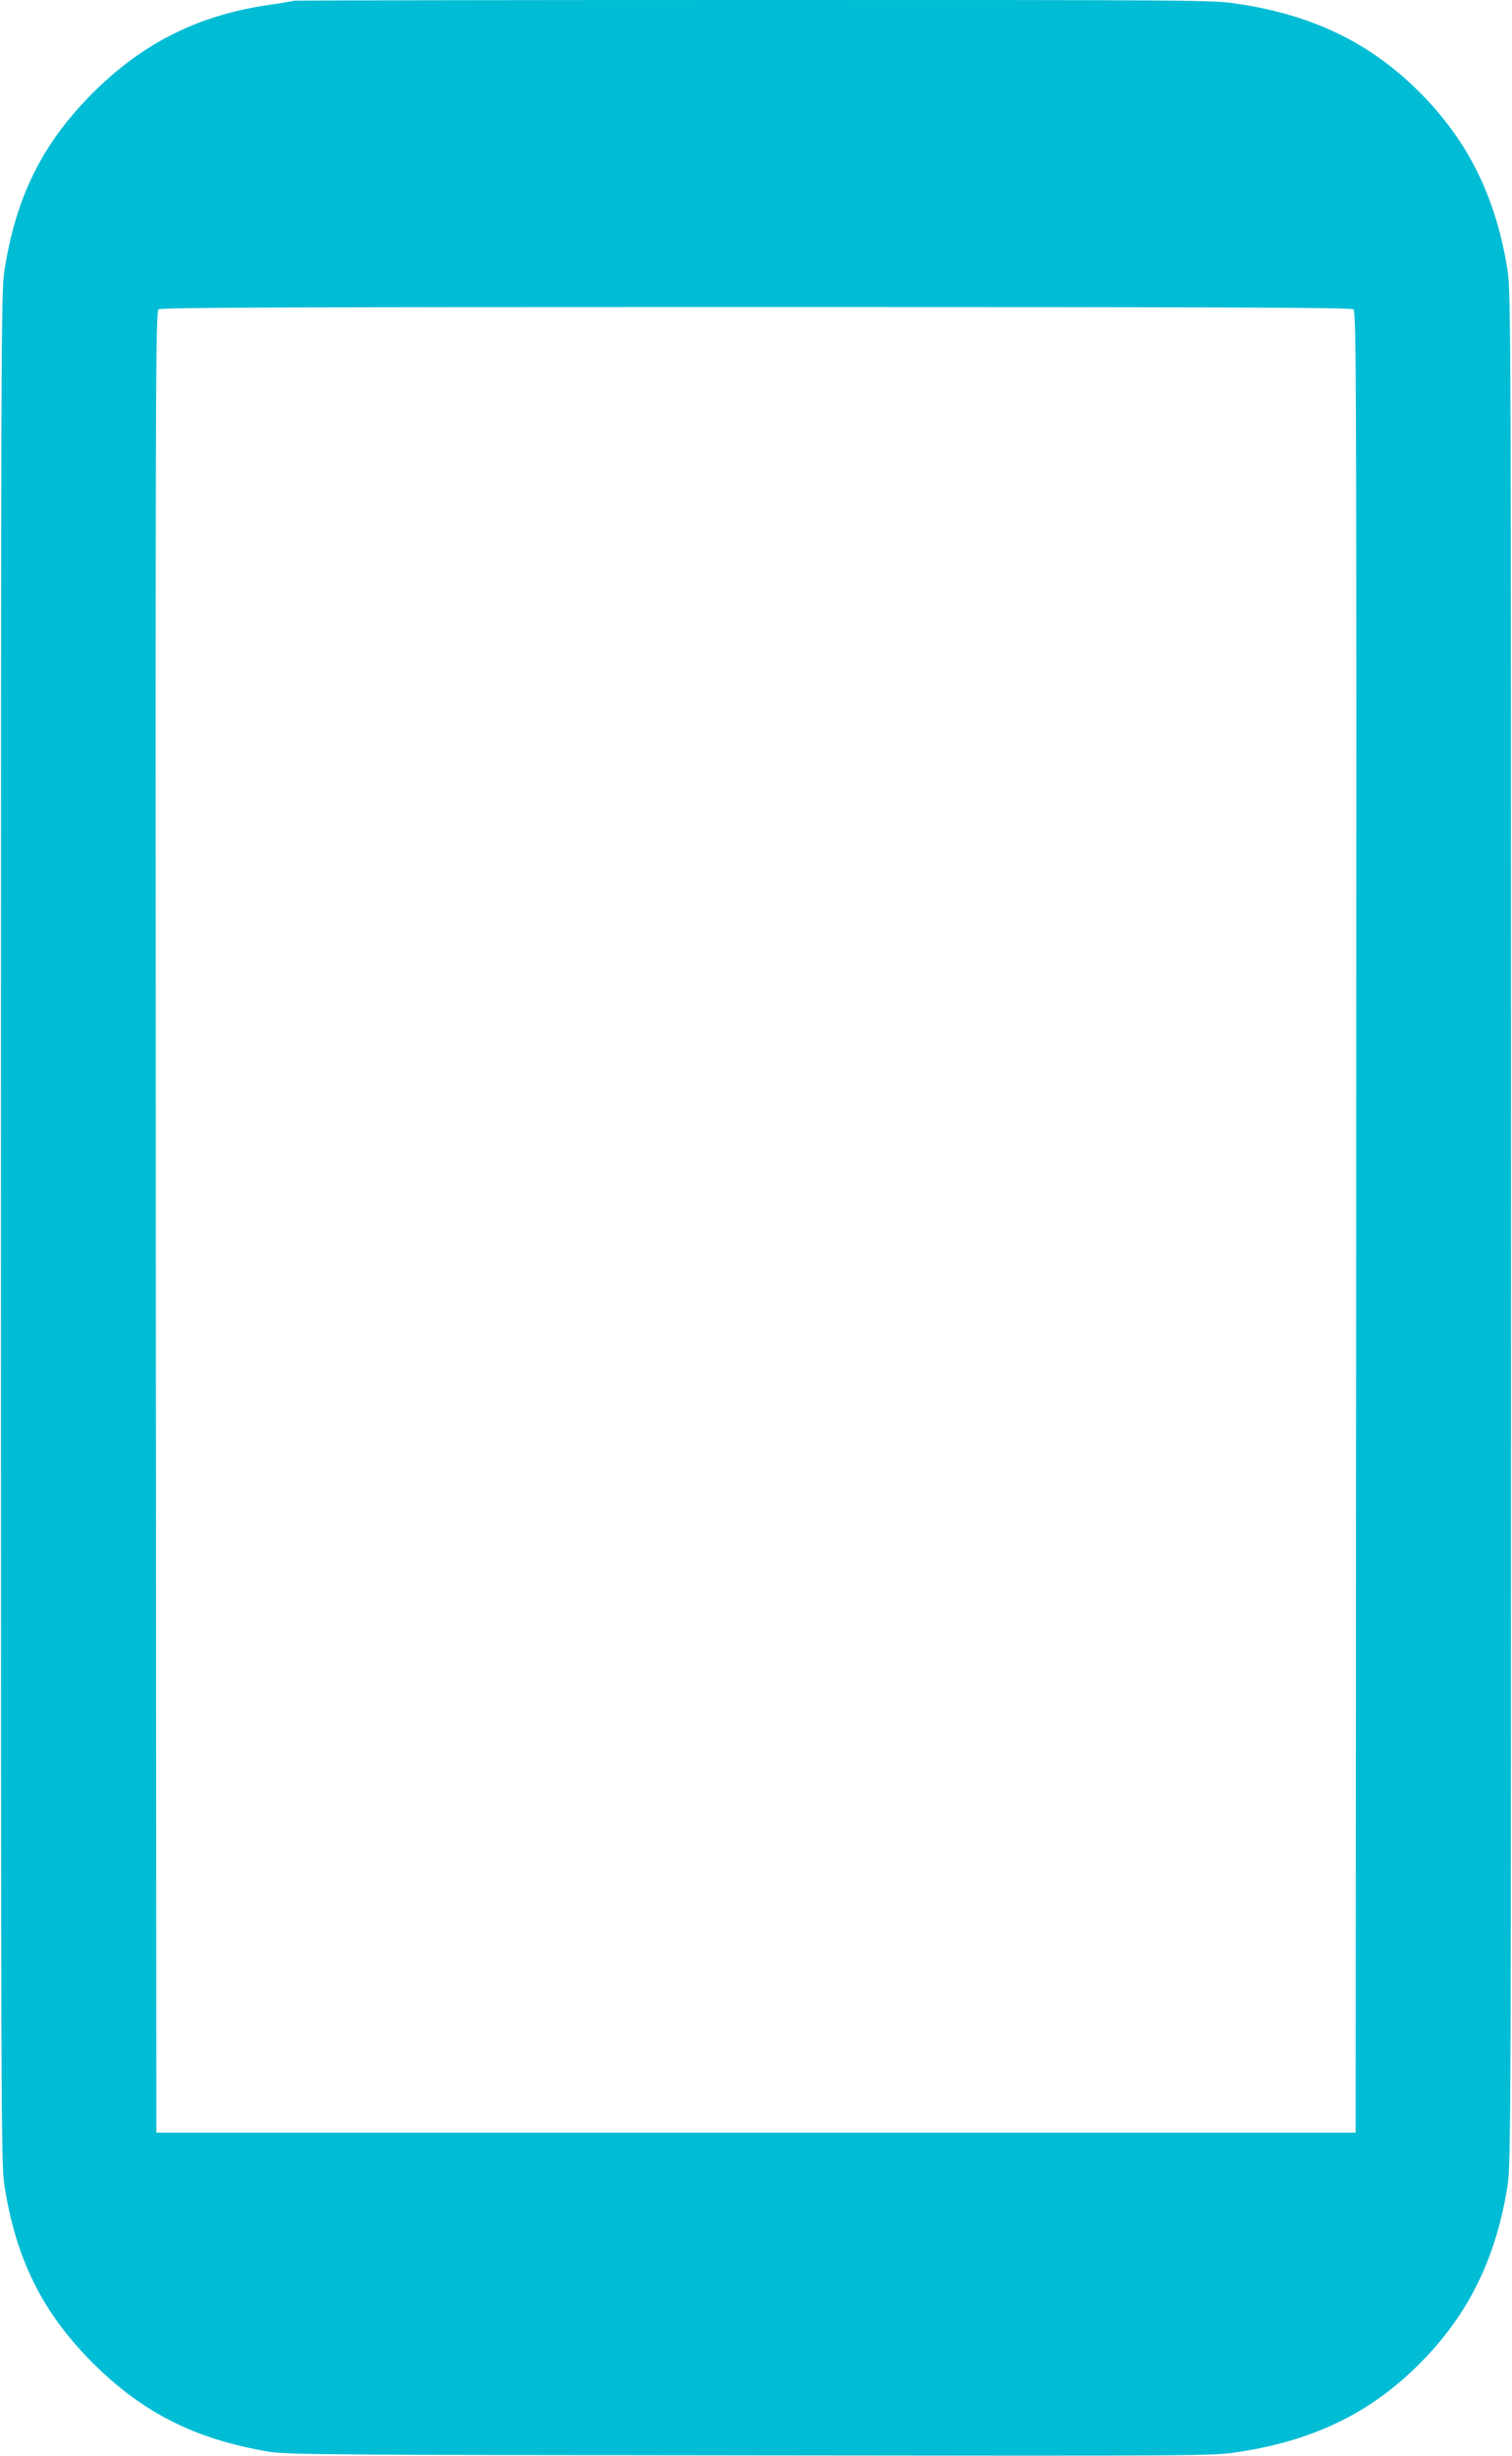
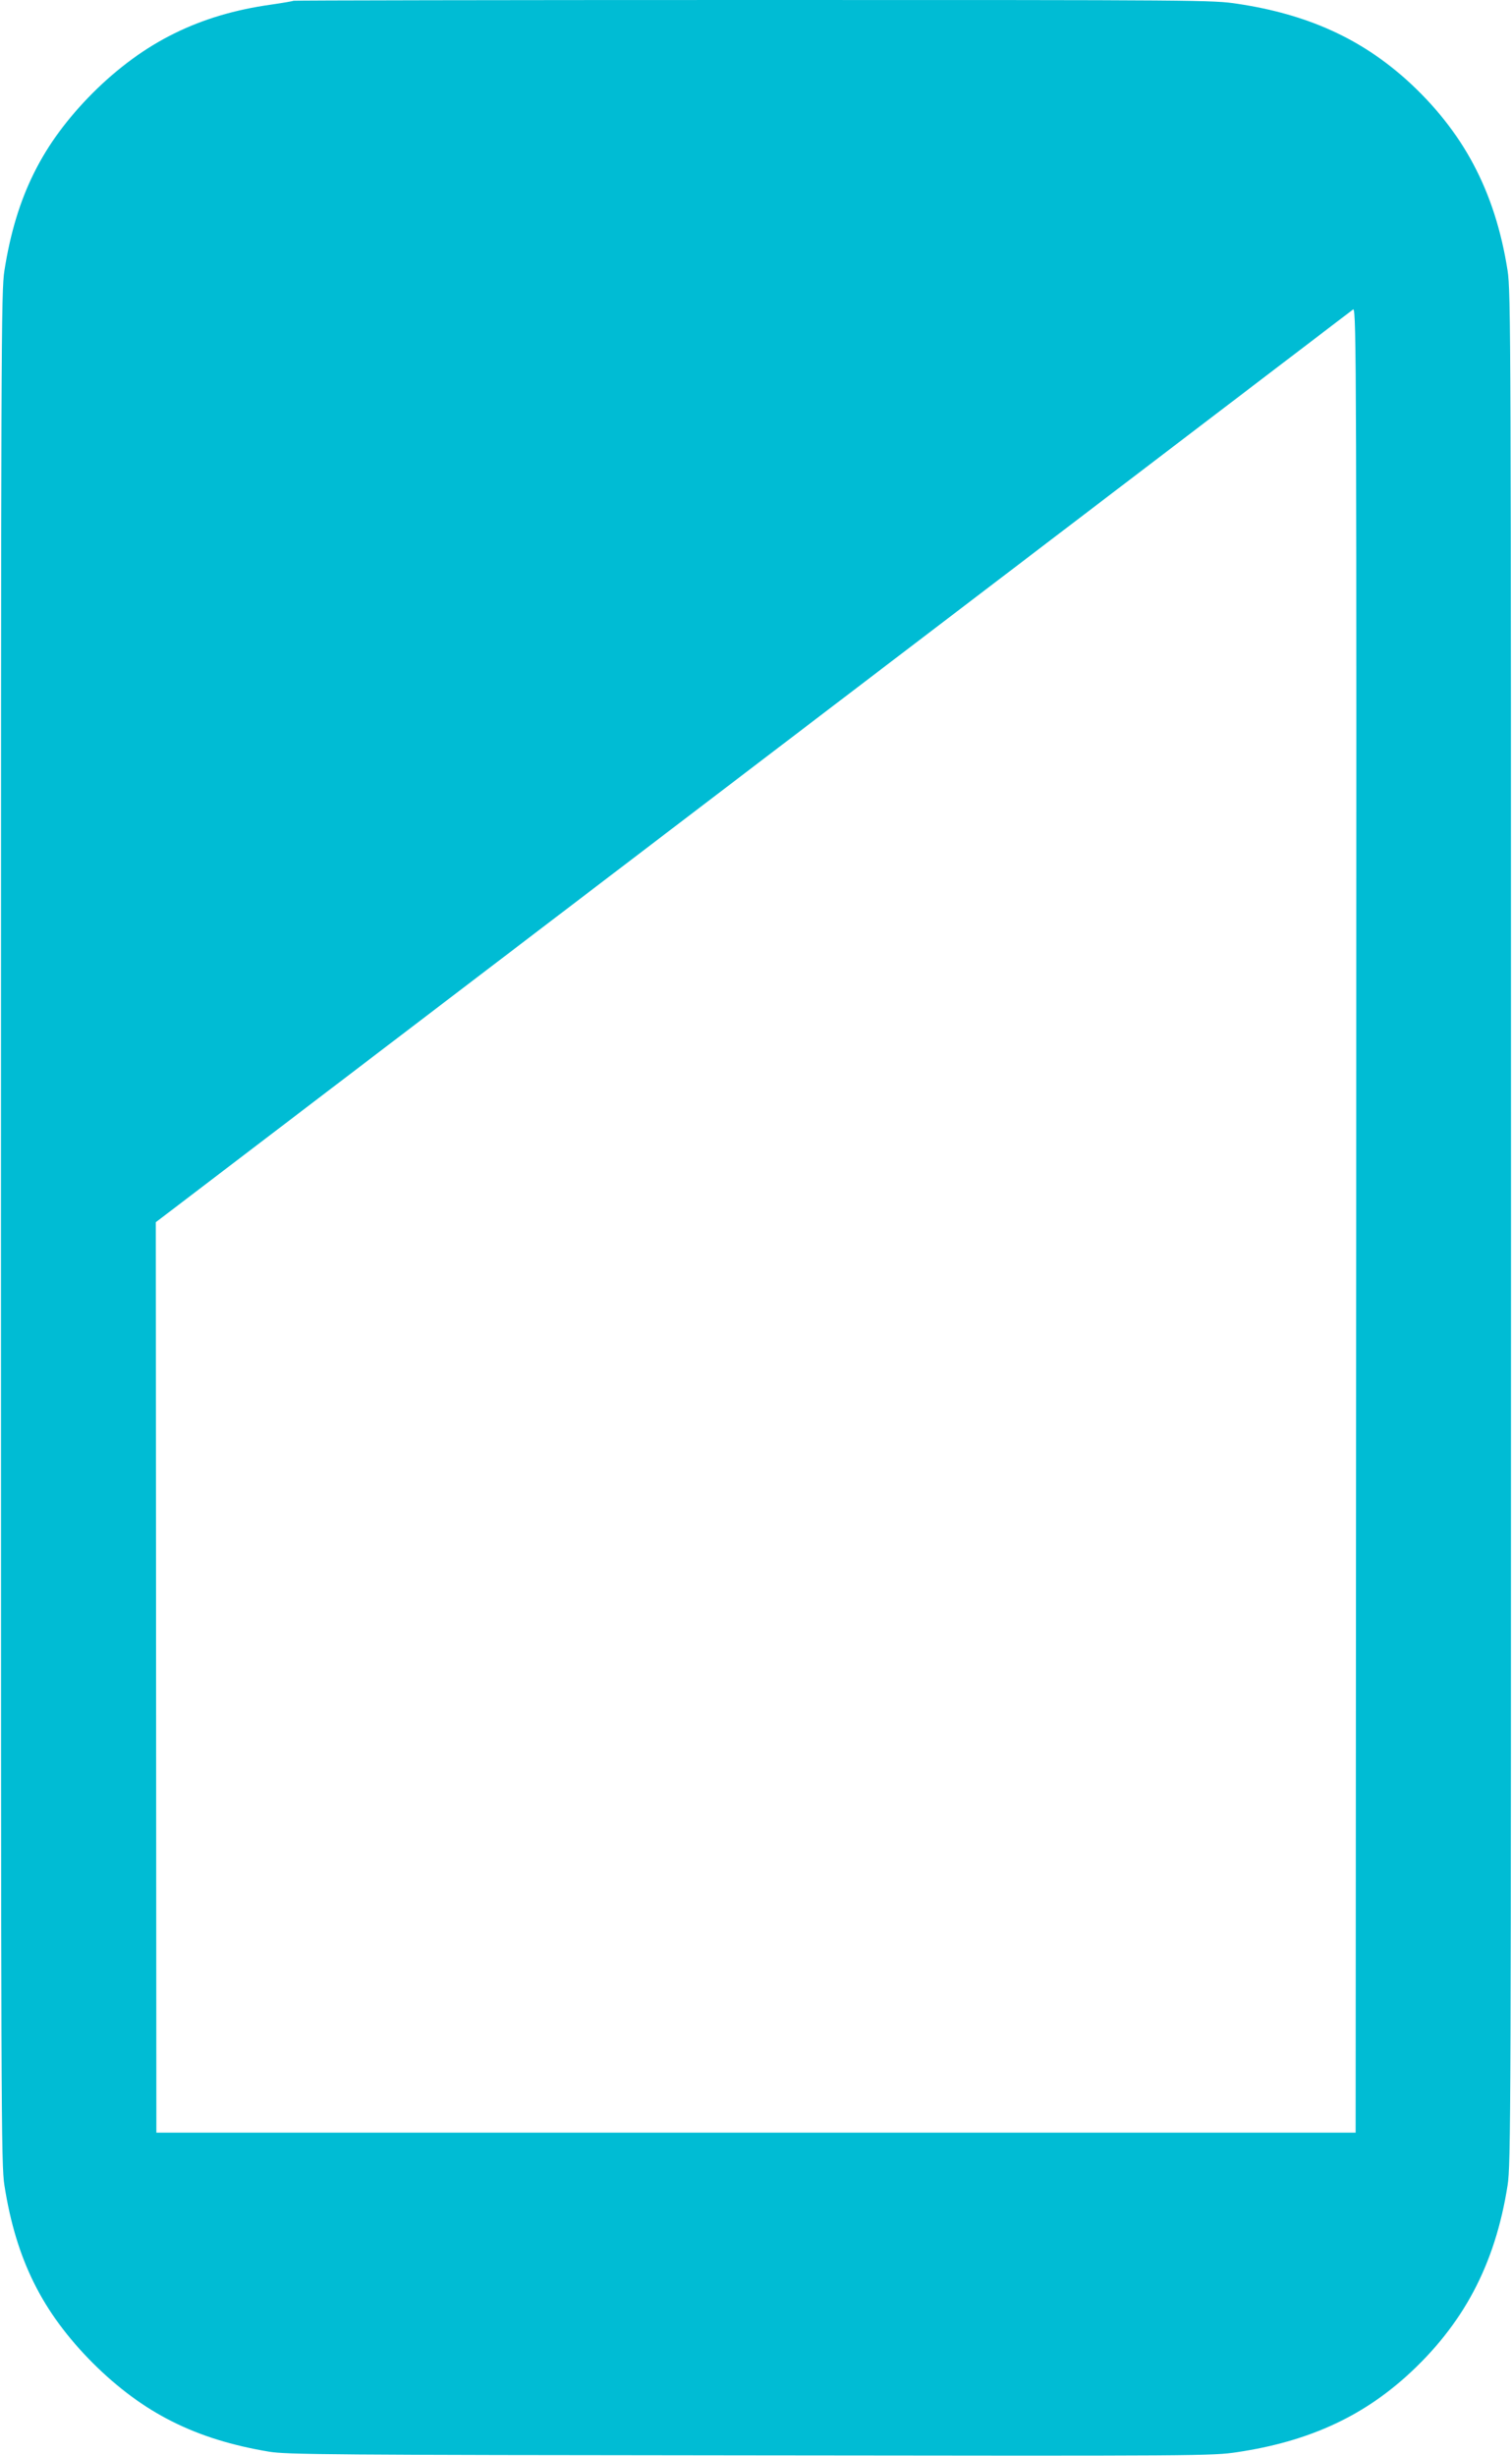
<svg xmlns="http://www.w3.org/2000/svg" version="1.0" width="788pt" height="1280pt" viewBox="0 0 788 1280" preserveAspectRatio="xMidYMid meet">
  <g transform="translate(0,1280) scale(0.1,-0.1)" fill="#00bcd4" stroke="none">
-     <path d="M1529 12796 c-2 -2 -54 -11 -116 -20 -373 -52 -664 -196 -929 -460 -263 -264 -400 -538 -461 -926 -17 -110 -18 -337 -18 -4990 0 -4653 1 -4880 18 -4990 61 -388 198 -662 461 -926 261 -260 535 -398 919 -462 94 -15 300 -17 2507 -19 2371 -3 2407 -3 2540 17 360 54 639 179 878 394 297 268 464 582 529 996 17 110 18 337 18 4990 0 4653 -1 4880 -18 4990 -65 414 -232 728 -529 996 -239 214 -517 340 -877 394 -131 20 -177 20 -2526 20 -1315 0 -2394 -2 -2396 -4z m5524 -1608 c16 -12 17 -306 15 -4758 l-3 -4745 -3125 0 -3125 0 -3 4745 c-2 4452 -1 4746 15 4758 13 9 652 12 3113 12 2461 0 3100 -3 3113 -12z" />
+     <path d="M1529 12796 c-2 -2 -54 -11 -116 -20 -373 -52 -664 -196 -929 -460 -263 -264 -400 -538 -461 -926 -17 -110 -18 -337 -18 -4990 0 -4653 1 -4880 18 -4990 61 -388 198 -662 461 -926 261 -260 535 -398 919 -462 94 -15 300 -17 2507 -19 2371 -3 2407 -3 2540 17 360 54 639 179 878 394 297 268 464 582 529 996 17 110 18 337 18 4990 0 4653 -1 4880 -18 4990 -65 414 -232 728 -529 996 -239 214 -517 340 -877 394 -131 20 -177 20 -2526 20 -1315 0 -2394 -2 -2396 -4z m5524 -1608 c16 -12 17 -306 15 -4758 l-3 -4745 -3125 0 -3125 0 -3 4745 z" />
  </g>
</svg>